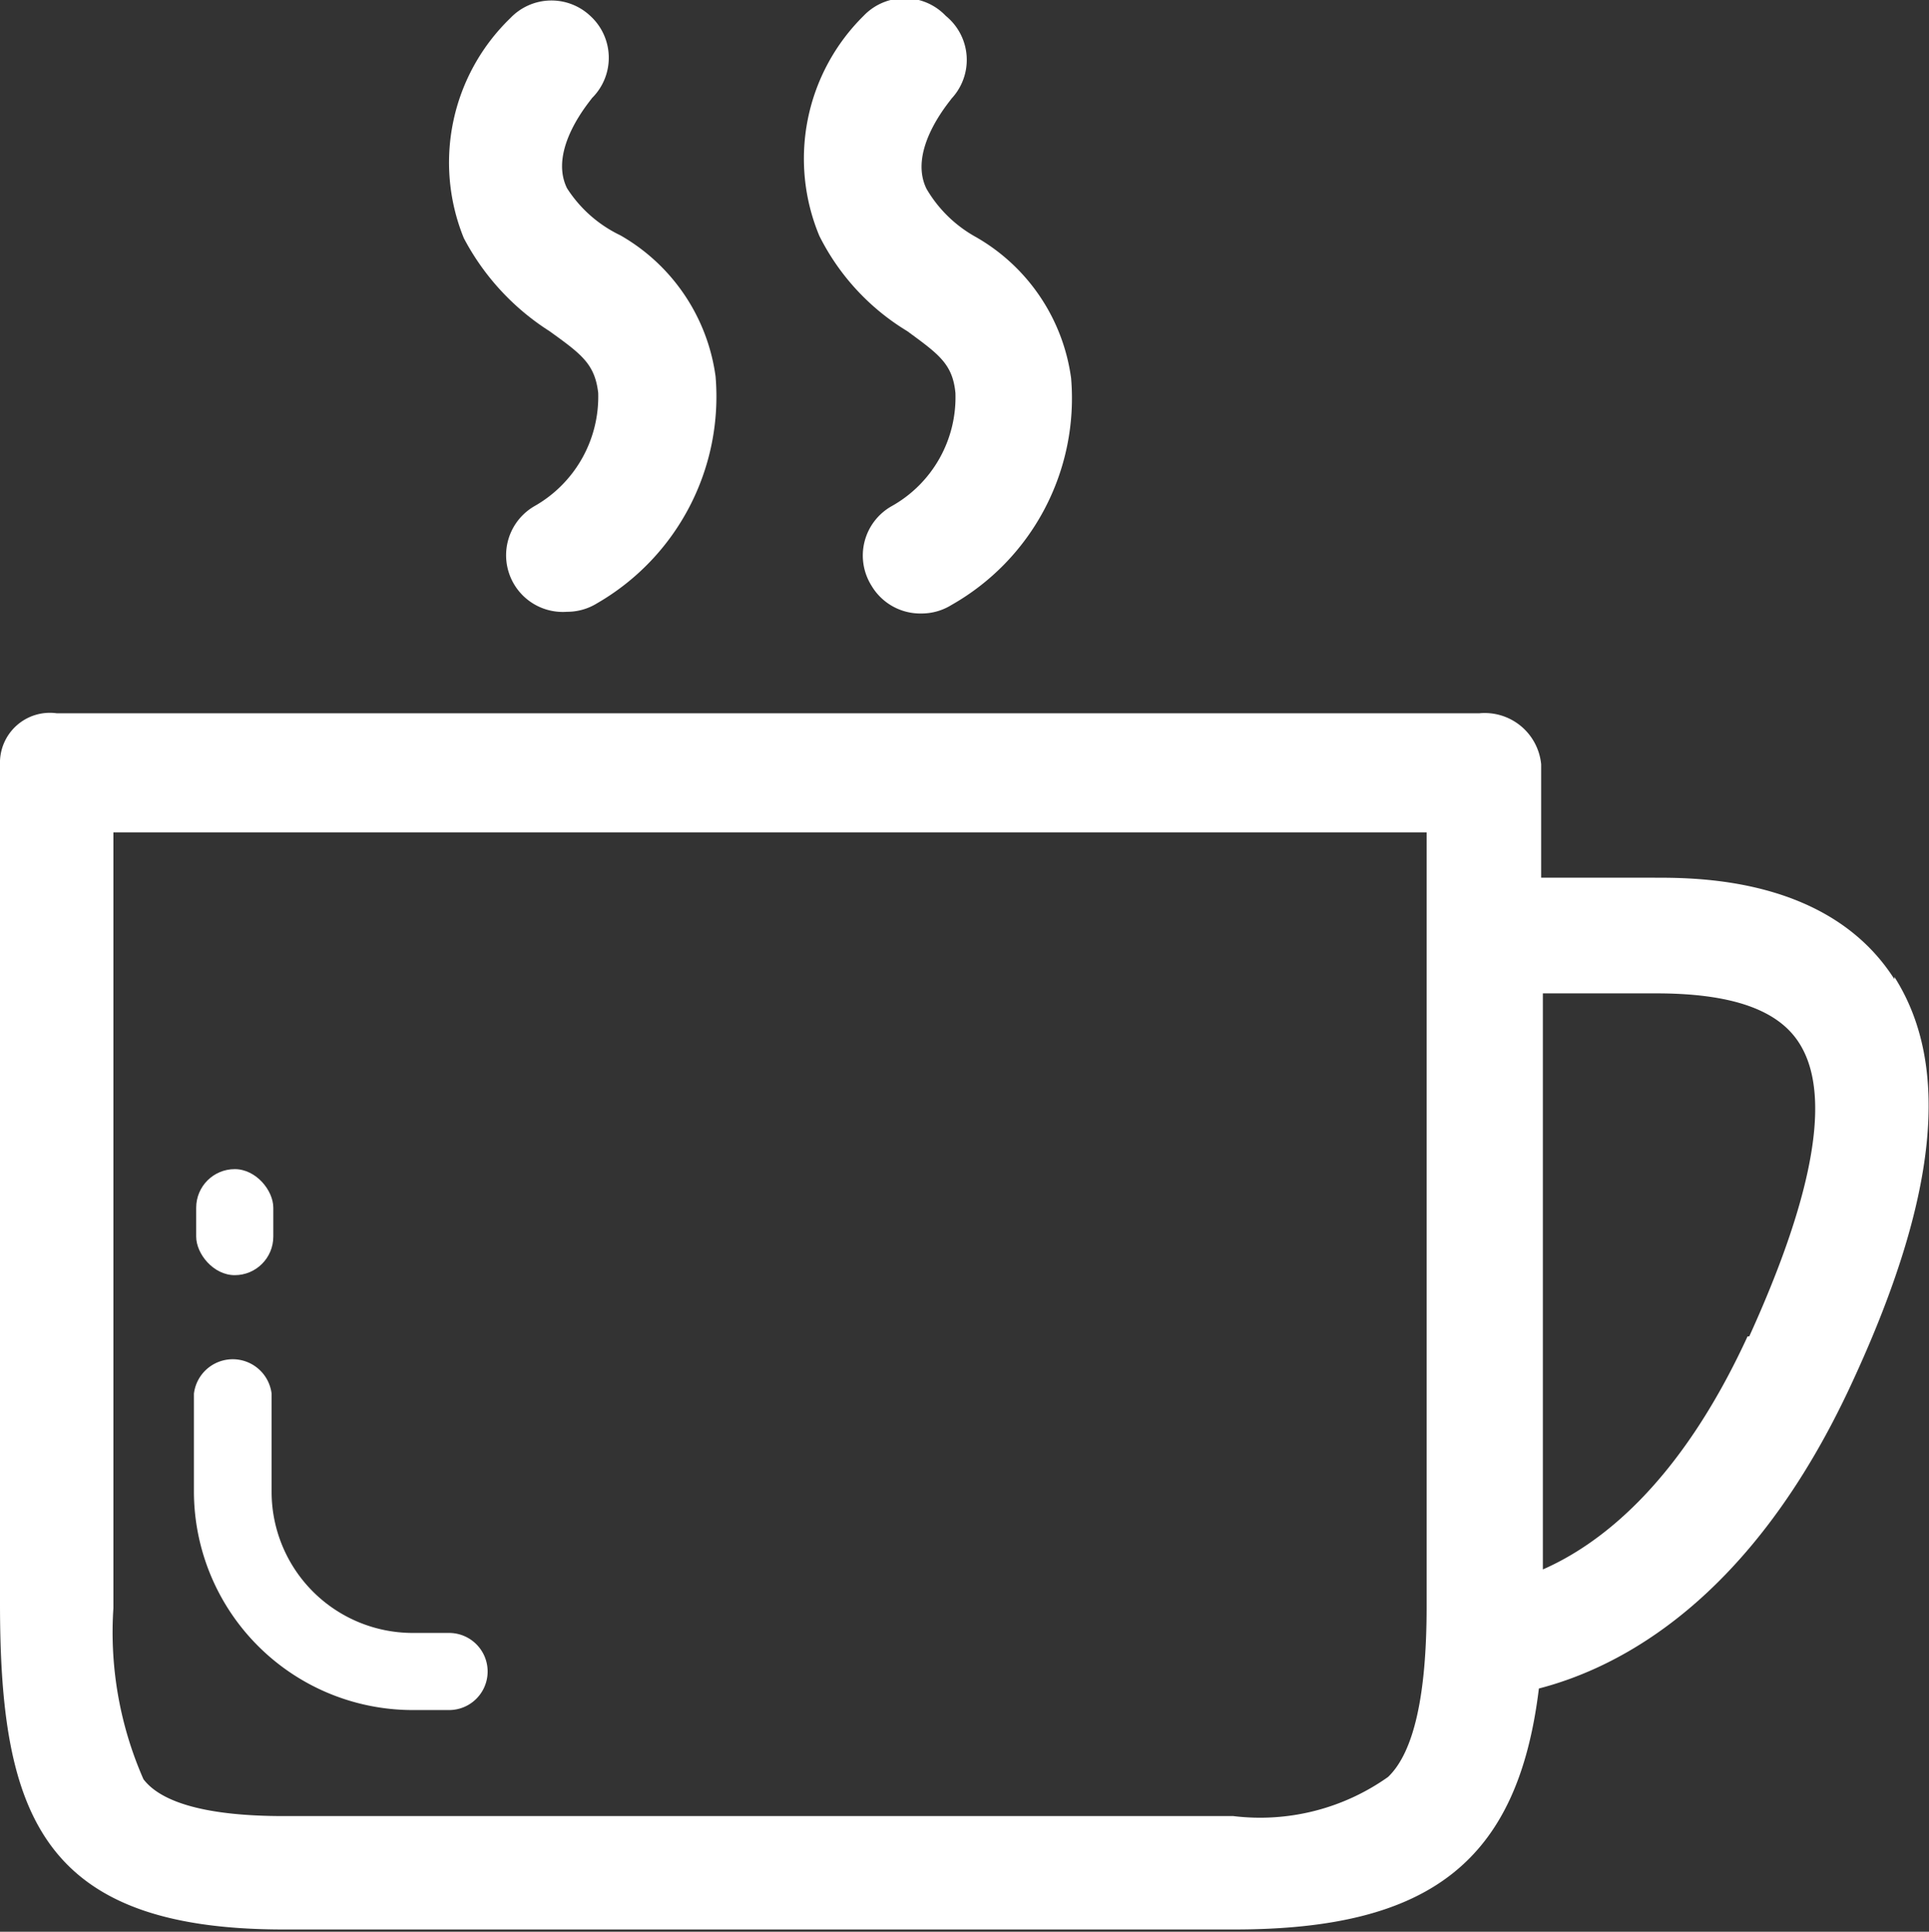
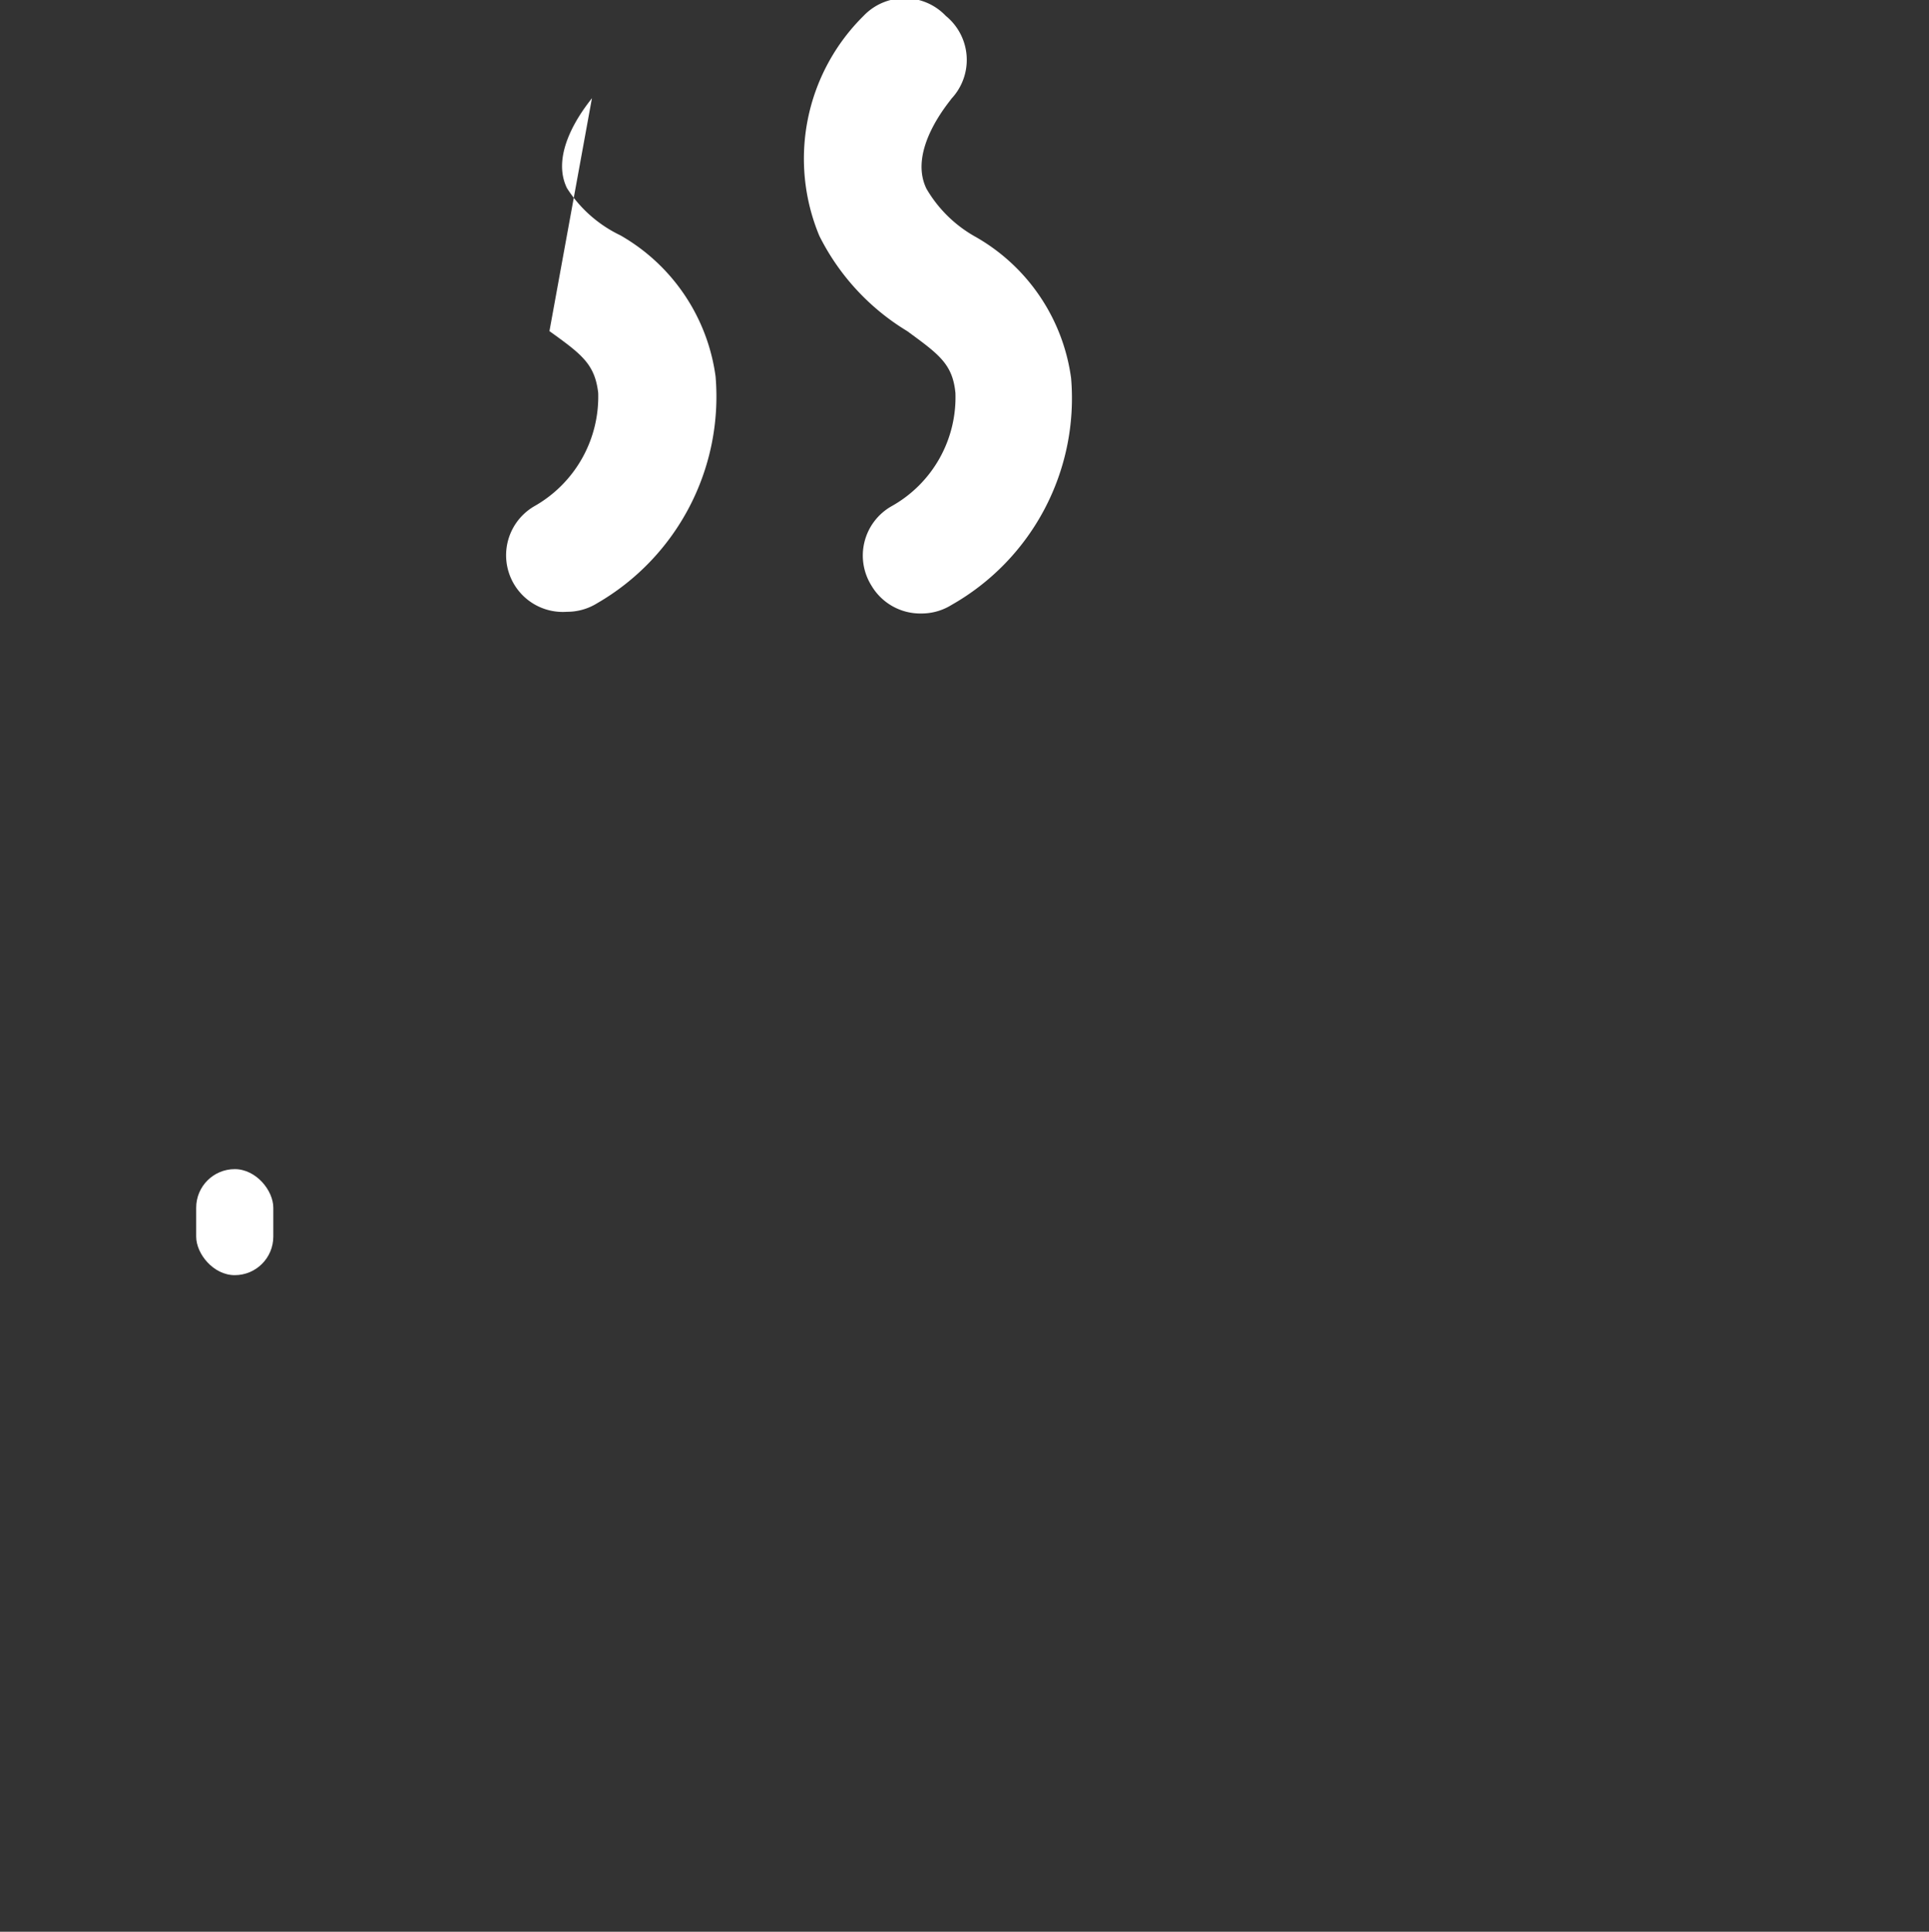
<svg xmlns="http://www.w3.org/2000/svg" id="图层_1" data-name="图层 1" viewBox="0 0 34.02 34.07">
  <rect x="0" y="0" width="34.02" height="34.07" fill="#333333" stroke="none" />
  <defs>
    <style>.cls-1{fill:#fff;}</style>
  </defs>
  <title>休闲配套</title>
-   <path class="cls-1" d="M33.41,17.27c-1.14-1.79-3.46-1.79-4.23-1.79h-2v-2a1,1,0,0,0-1.09-.9H1a.88.88,0,0,0-1,.9v14.8c0,3.72.73,5.75,5,5.75H21.77c3.46,0,5-1.21,5.37-4.25,1.43-.37,3.76-1.56,5.53-5.41,1.5-3.24,1.74-5.57.74-7.14ZM25.16,28.34c0,1.54-.22,2.56-.68,3a3.9,3.9,0,0,1-2.73.69H5c-1.33,0-2.15-.23-2.47-.65A6.44,6.44,0,0,1,2,28.36V14.68H25.16Zm5.66-4.77c-1.21,2.63-2.63,3.68-3.61,4.11V17.52h2c1.31,0,2.13.28,2.51.86s.64,1.87-.87,5.19Zm0,0" />
-   <path class="cls-1" d="M7.27,30.16h.65a.68.68,0,0,0,0-1.36H7.27a2.49,2.49,0,0,1-2.48-2.49V24.58a.69.69,0,0,0-1.37,0v1.73a3.86,3.86,0,0,0,3.85,3.85Z" />
  <path class="cls-1" d="M16,5.84c.56.41.8.58.85,1.09a2.2,2.2,0,0,1-1.13,2,1,1,0,0,0-.35,1.4,1,1,0,0,0,.88.49,1,1,0,0,0,.53-.15,4.19,4.19,0,0,0,2.11-4,3.39,3.39,0,0,0-1.68-2.49,2.29,2.29,0,0,1-.87-.85c-.34-.69.42-1.55.44-1.59A1,1,0,0,0,16.68.28a1,1,0,0,0-1.45,0,3.54,3.54,0,0,0-.78,3.88A4.11,4.11,0,0,0,16,5.84Z" />
-   <path class="cls-1" d="M9.69,5.84c.57.41.8.58.86,1.09a2.22,2.22,0,0,1-1.13,2A1,1,0,0,0,10,10.79a1,1,0,0,0,.53-.15,4.21,4.21,0,0,0,2.09-4,3.39,3.39,0,0,0-1.68-2.49A2.29,2.29,0,0,1,10,3.32c-.34-.69.42-1.55.44-1.59A1,1,0,0,0,10.41.28,1,1,0,0,0,9,.32,3.54,3.54,0,0,0,8.18,4.2,4.34,4.34,0,0,0,9.69,5.84Z" />
+   <path class="cls-1" d="M9.69,5.84c.57.41.8.58.86,1.09a2.22,2.22,0,0,1-1.13,2A1,1,0,0,0,10,10.79a1,1,0,0,0,.53-.15,4.21,4.21,0,0,0,2.09-4,3.39,3.39,0,0,0-1.68-2.49A2.29,2.29,0,0,1,10,3.32c-.34-.69.42-1.55.44-1.59Z" />
  <rect class="cls-1" x="3.46" y="20.62" width="1.36" height="1.87" rx="0.68" />
</svg>